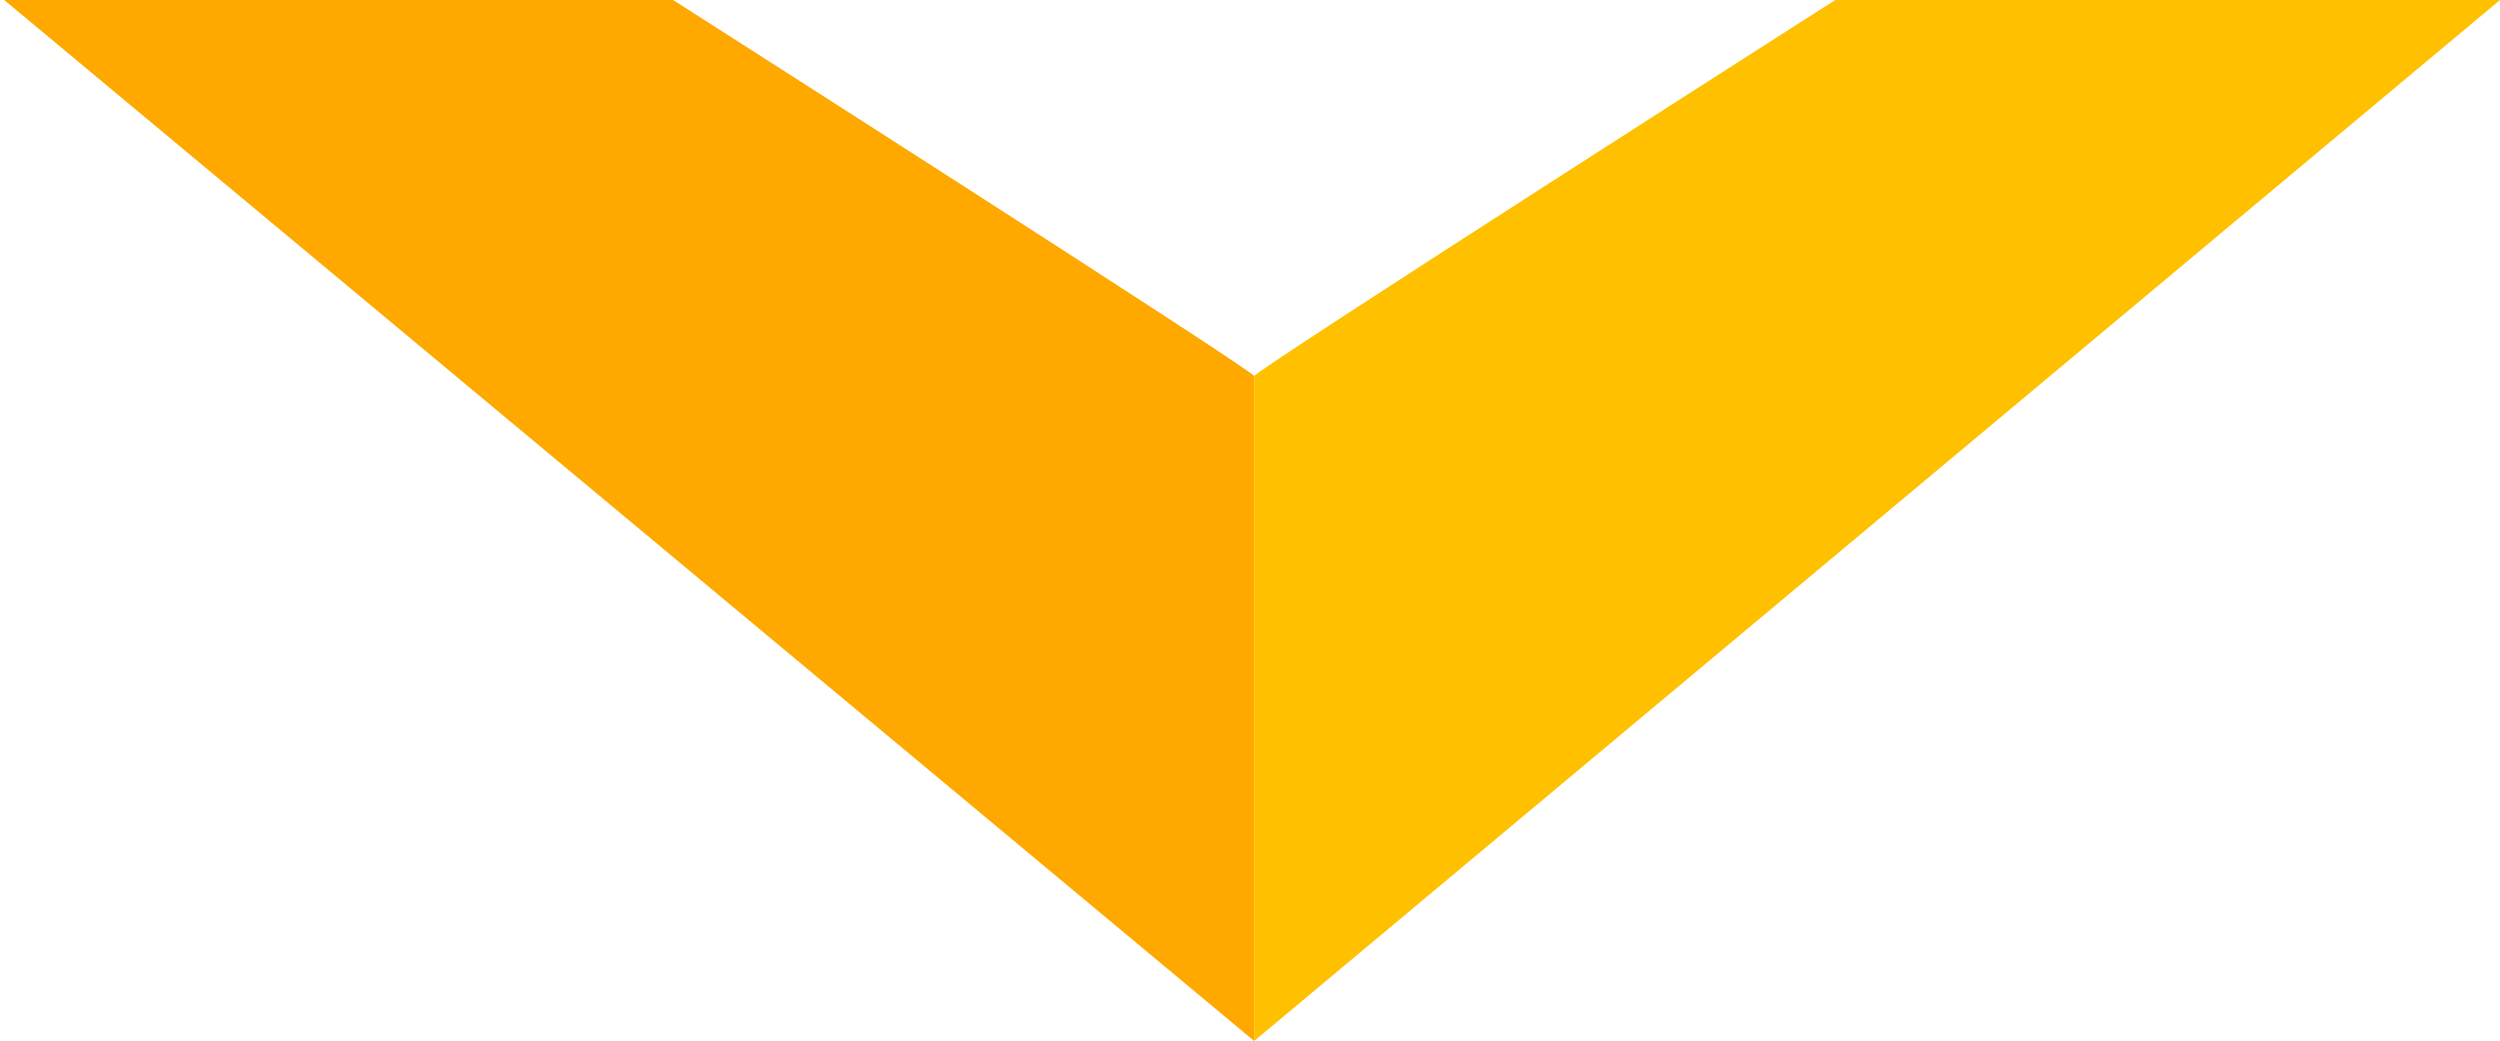
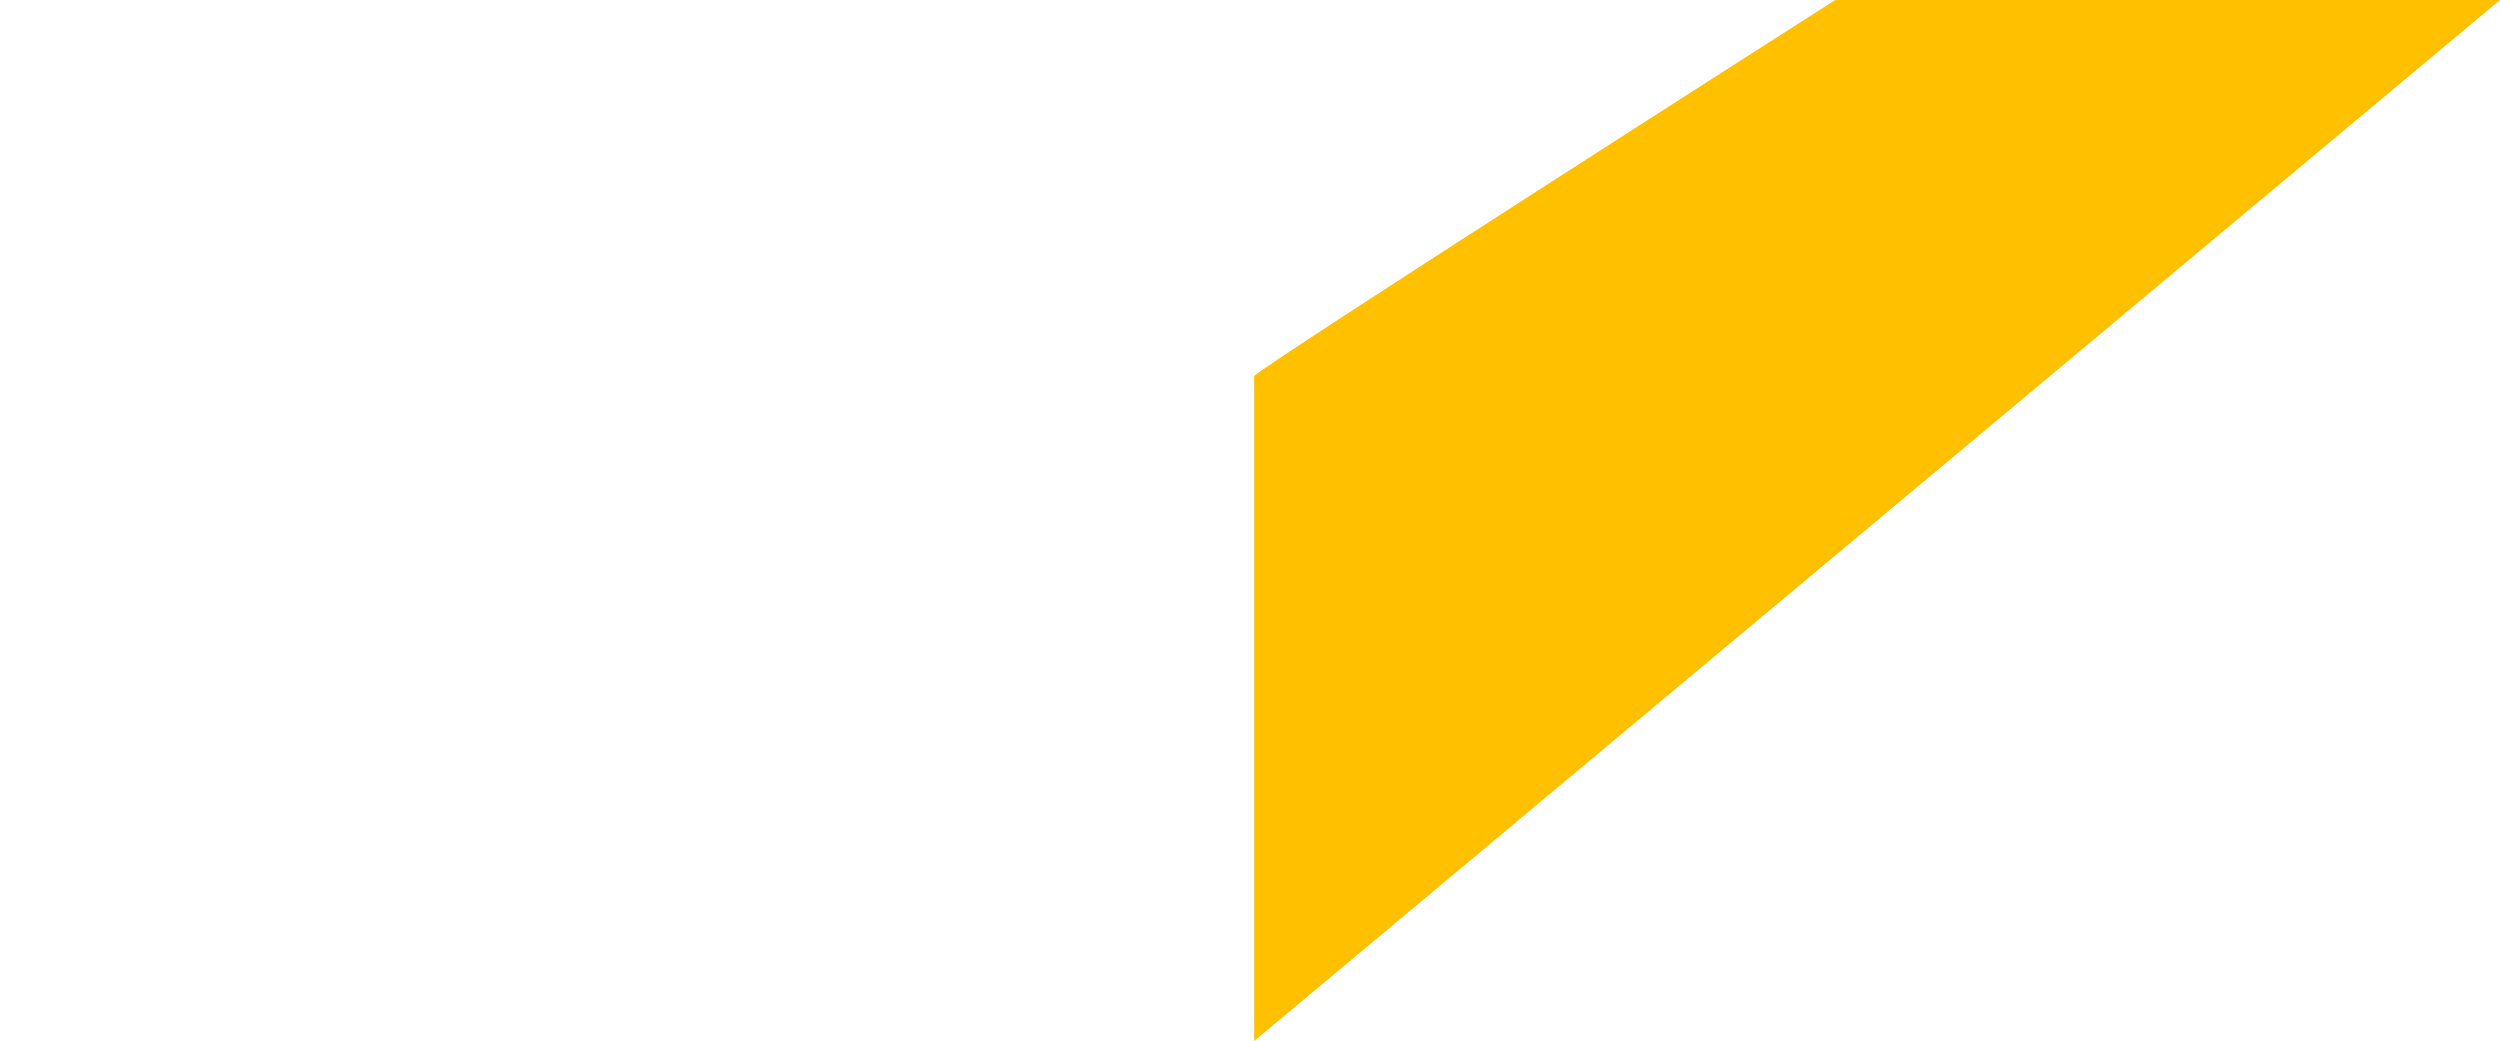
<svg xmlns="http://www.w3.org/2000/svg" version="1.1" id="Слой_1" x="0px" y="0px" viewBox="0 0 59.8 24.9" style="enable-background:new 0 0 59.8 24.9;" xml:space="preserve">
  <style type="text/css">
	.st0{fill:#FFA800;}
	.st1{fill:#FFC000;}
	.st2{fill:#F29F00;}
</style>
-   <path class="st0" d="M30,9c0.2,0-13.9-9-13.9-9h-16L30,24.9V9z" />
  <path class="st1" d="M30,9c-0.2,0,13.9-9,13.9-9h15.9L30,24.9V9z" />
  <path class="st2" d="M0.5,40.9h8.4V43H3.1v2.6h5.8v2.2H3.1v2.8H9v2.2H0.5V40.9z M21.4,44.2L18,52.8h-1.1l-3.4-8.6v8.6H11v-12h3.6  l2.9,7.5l2.9-7.5H24v12h-2.6C21.4,52.8,21.4,44.2,21.4,44.2z M34,50.7h-5.4l-0.7,2.1h-2.8l4.6-12h3.2l4.6,12h-2.8  C34.7,52.8,34,50.7,34,50.7z M29.3,48.6h4l-2-5.5L29.3,48.6z M38.6,40.9h2.5v12h-2.5V40.9z M43.5,40.9h2.6v9.7h5v2.3h-7.6V40.9z" />
  <path d="M0.9,66c0.8,0.9,2.1,1.7,3.8,1.7c2.1,0,2.8-1.2,2.8-2.1c0-1.4-1.4-1.8-3-2.3c-1.9-0.5-4.1-1.1-4.1-3.4c0-2,1.8-3.3,4.1-3.3  c1.8,0,3.2,0.6,4.2,1.7l-0.9,1.1c-0.9-1-2.2-1.4-3.5-1.4c-1.4,0-2.4,0.8-2.4,1.9c0,1.2,1.4,1.6,2.9,2c2,0.5,4.3,1,4.3,3.6  c0,1.7-1.2,3.5-4.4,3.5c-2.1,0-3.6-0.8-4.6-1.9L0.9,66z M16.7,56.6c3.6,0,6,2.7,6,6.2c0,3.5-2.4,6.2-6,6.2s-6-2.7-6-6.2  S13.2,56.6,16.7,56.6z M16.7,57.9c-2.7,0-4.4,2.1-4.4,4.8c0,2.8,1.7,4.8,4.4,4.8s4.4-2.1,4.4-4.8S19.4,57.9,16.7,57.9z M25,56.8h1.5  v10.6H32v1.3h-7V56.8z M34.1,56.8h4.1c3.7,0,6.1,2.6,6.1,6c0,3.4-2.4,6-6.1,6h-4.1C34.1,68.8,34.1,56.8,34.1,56.8z M38.2,67.4  c2.9,0,4.6-2.1,4.6-4.7S41.2,58,38.2,58h-2.6v9.3L38.2,67.4L38.2,67.4z M46.7,56.8h1.4v12h-1.5L46.7,56.8  C46.6,56.8,46.7,56.8,46.7,56.8z M51,56.8h7.8v1.3h-6.4V62h6.2v1.3h-6.2v4.1h6.4v1.3H51V56.8z M65,64h-2.4v4.8h-1.5v-12h4.8  c2.2,0,3.7,1.4,3.7,3.6s-1.5,3.3-3.1,3.5l3.2,4.9h-1.6L65,64z M65.8,58.1h-3.1v4.6h3.1c1.4,0,2.4-1,2.4-2.3  C68.2,59,67.2,58.1,65.8,58.1z M72.2,66c0.8,0.9,2.1,1.7,3.8,1.7c2.1,0,2.8-1.2,2.8-2.1c0-1.4-1.4-1.8-3-2.3  c-1.9-0.5-4.1-1.1-4.1-3.4c0-2,1.8-3.3,4.1-3.3c1.8,0,3.2,0.6,4.2,1.7l-0.9,1.1c-0.9-1-2.2-1.4-3.5-1.4c-1.4,0-2.4,0.8-2.4,1.9  c0,1.2,1.4,1.6,2.9,2c1.9,0.5,4.2,1.1,4.2,3.6c0,1.8-1.2,3.5-4.4,3.5c-2.1,0-3.6-0.8-4.6-1.9L72.2,66z" />
</svg>